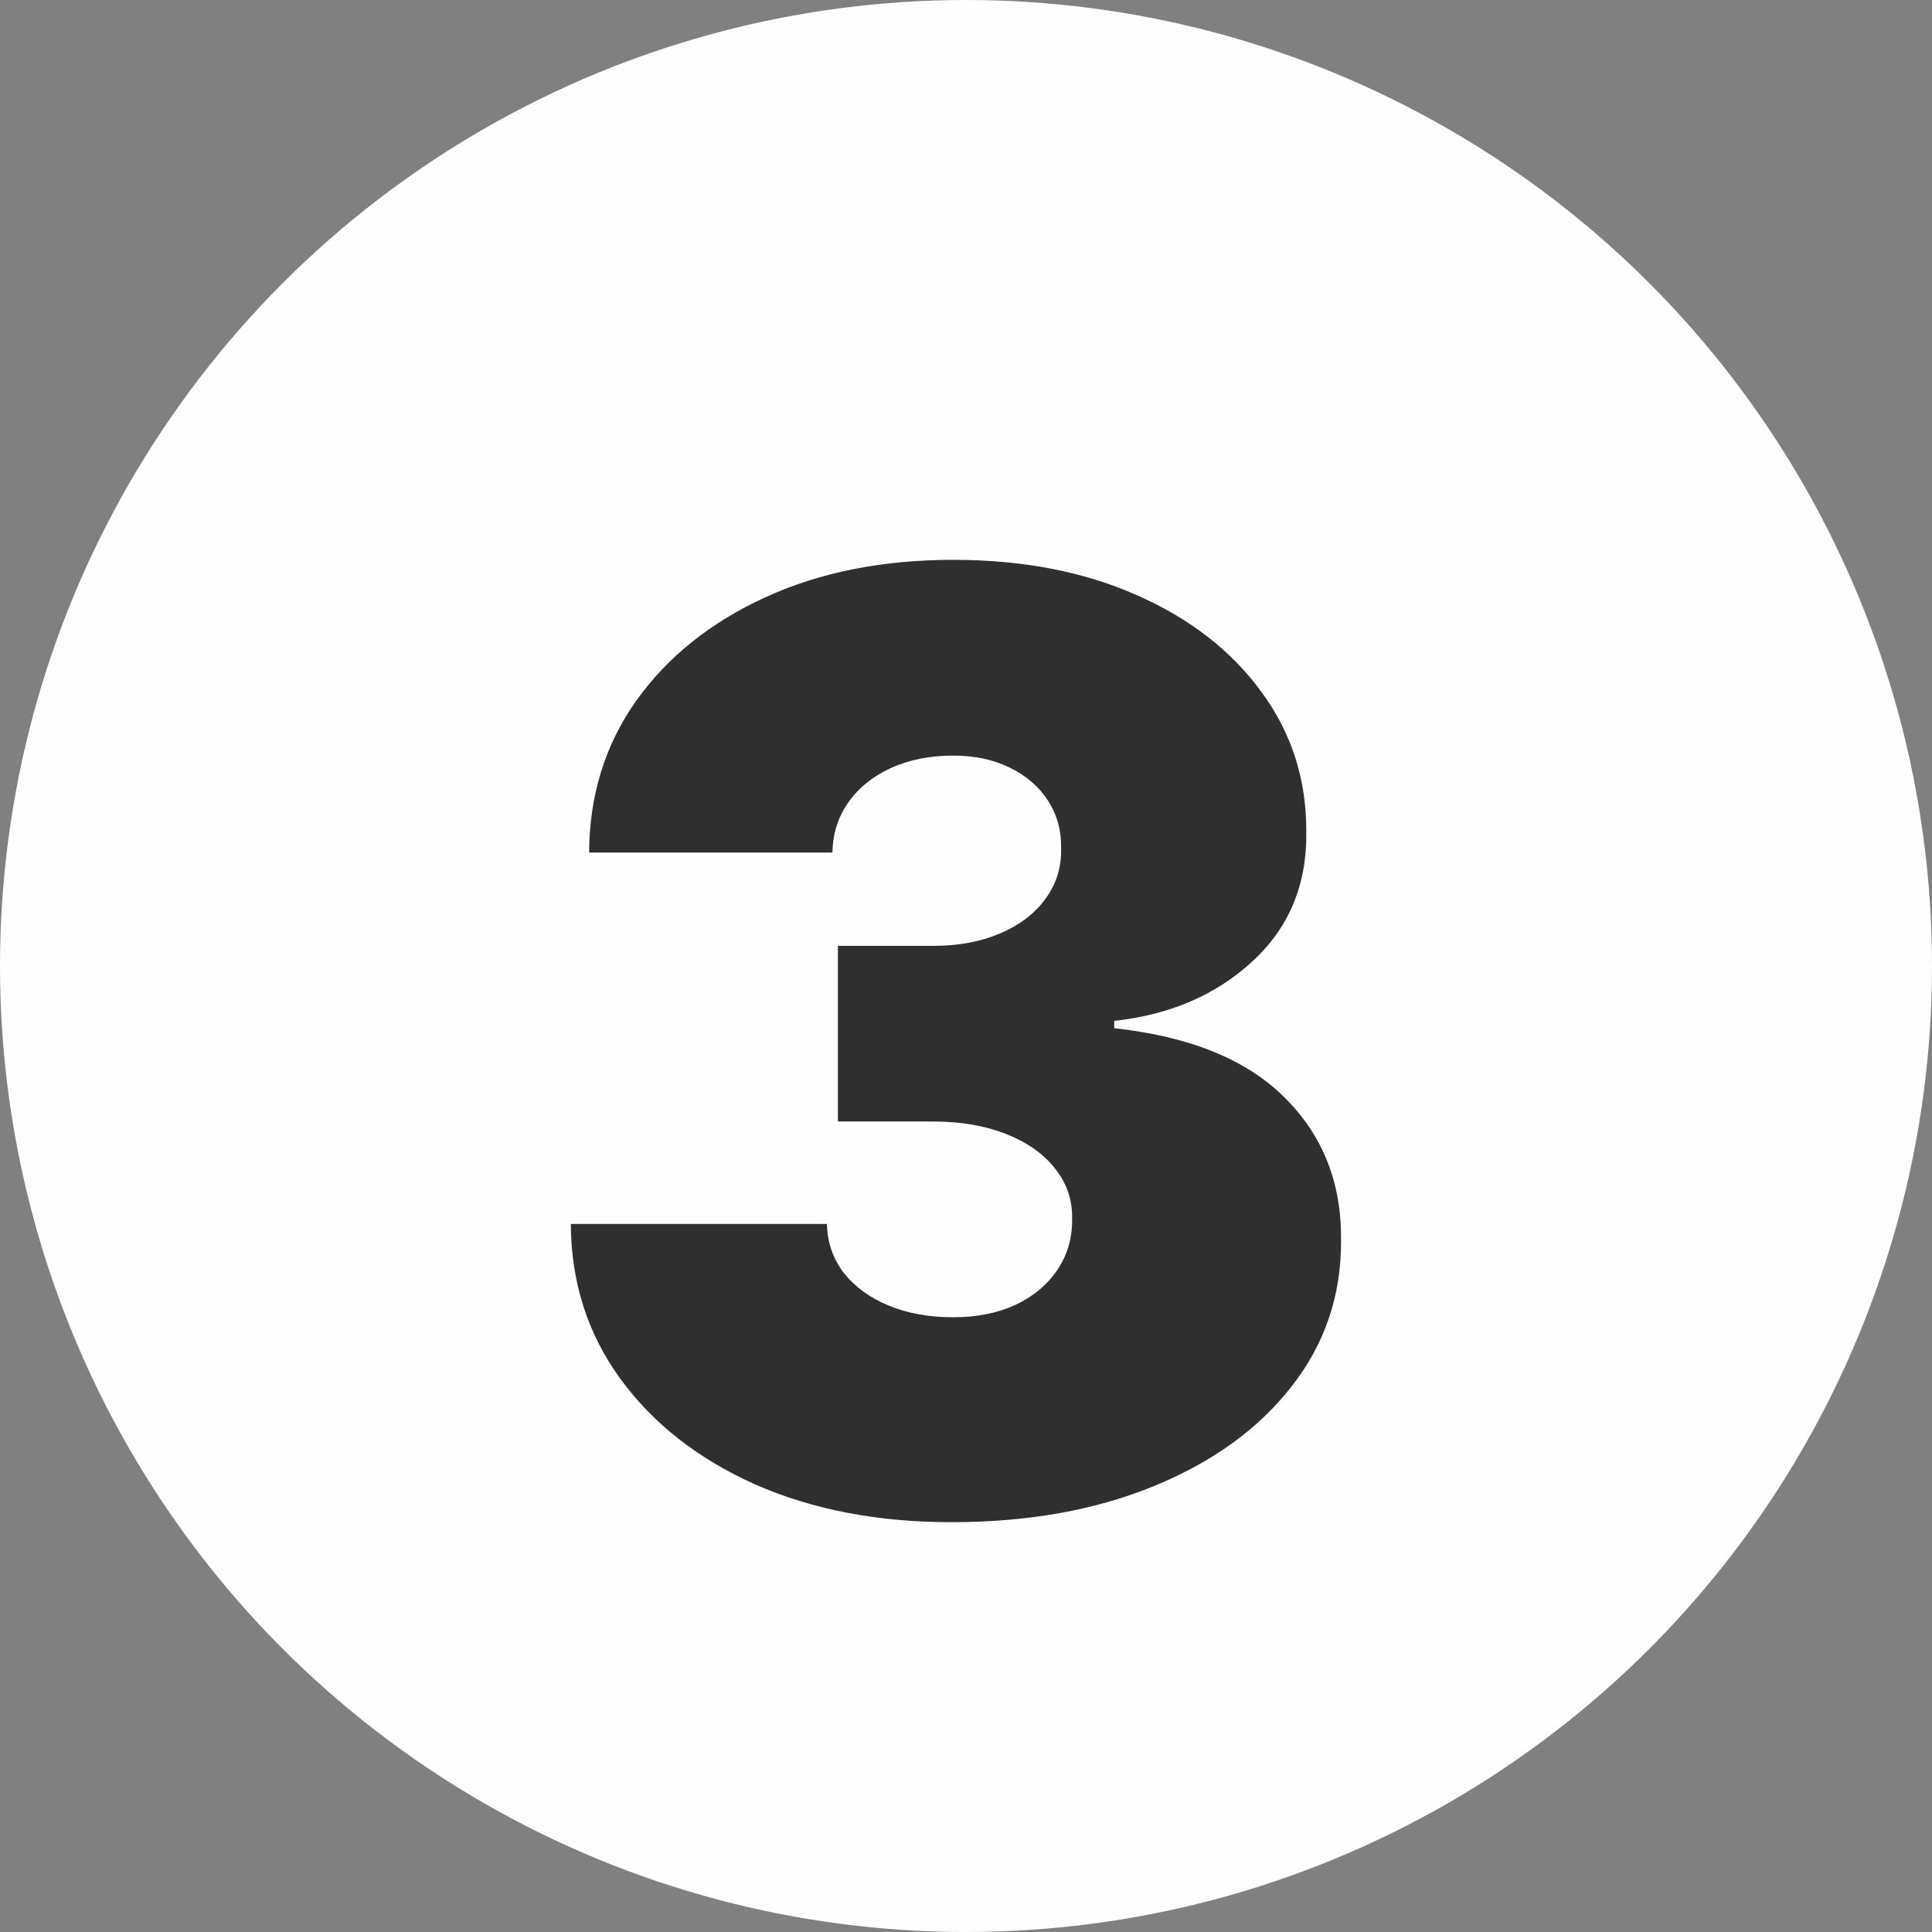
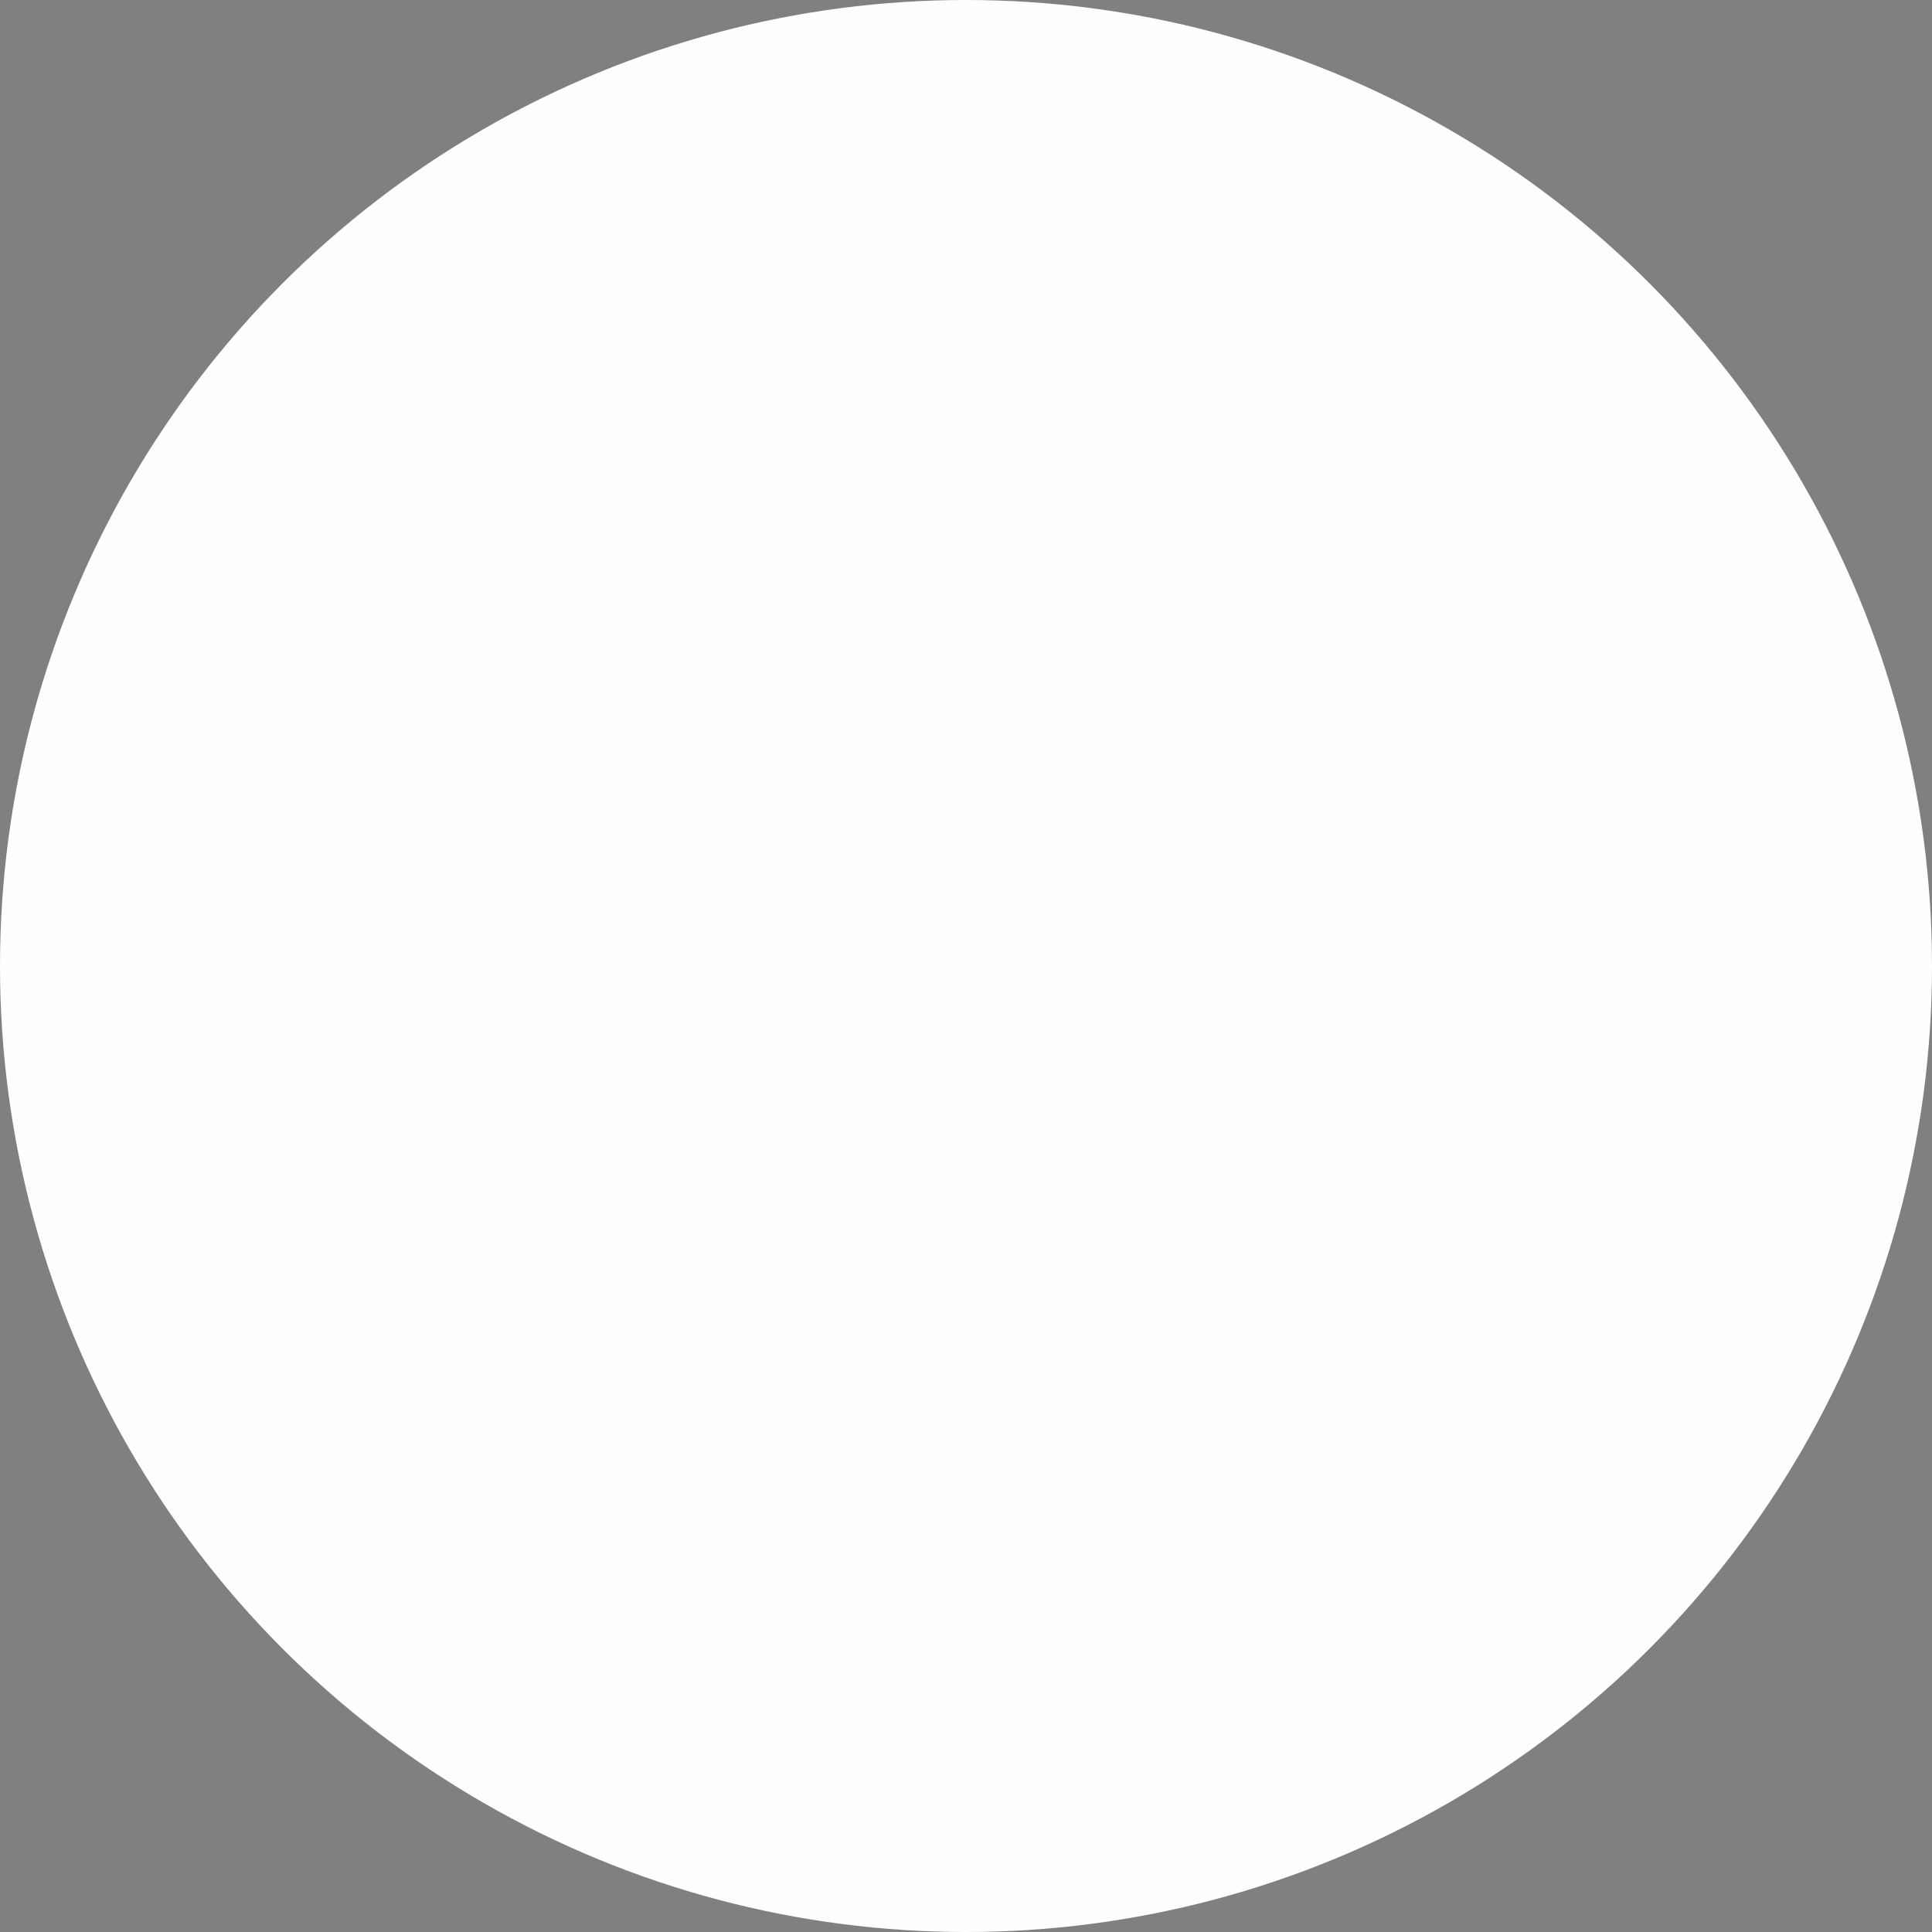
<svg xmlns="http://www.w3.org/2000/svg" width="96" height="96" viewBox="0 0 96 96" fill="none">
  <rect x="0" y="0" width="96" height="96" fill="#808080" stroke="none" />
  <circle cx="48" cy="48" r="48" fill="#FFFEFE" />
-   <path d="M47.273 75.636C43.606 75.636 40.349 75.008 37.5 73.75C34.667 72.477 32.439 70.727 30.818 68.5C29.197 66.273 28.379 63.712 28.364 60.818H41.091C41.106 61.712 41.379 62.515 41.909 63.227C42.455 63.924 43.197 64.47 44.136 64.864C45.076 65.258 46.151 65.454 47.364 65.454C48.53 65.454 49.561 65.25 50.455 64.841C51.349 64.417 52.045 63.833 52.545 63.091C53.045 62.349 53.288 61.5 53.273 60.545C53.288 59.606 53 58.773 52.409 58.045C51.833 57.318 51.023 56.75 49.977 56.341C48.932 55.932 47.727 55.727 46.364 55.727H41.636V47H46.364C47.621 47 48.727 46.795 49.682 46.386C50.651 45.977 51.401 45.409 51.932 44.682C52.477 43.955 52.742 43.121 52.727 42.182C52.742 41.273 52.523 40.47 52.068 39.773C51.614 39.076 50.977 38.53 50.159 38.136C49.356 37.742 48.424 37.545 47.364 37.545C46.212 37.545 45.182 37.75 44.273 38.159C43.379 38.568 42.674 39.136 42.159 39.864C41.644 40.591 41.379 41.424 41.364 42.364H29.273C29.288 39.515 30.068 37 31.614 34.818C33.174 32.636 35.311 30.924 38.023 29.682C40.735 28.439 43.849 27.818 47.364 27.818C50.803 27.818 53.841 28.401 56.477 29.568C59.129 30.735 61.197 32.341 62.682 34.386C64.182 36.417 64.924 38.742 64.909 41.364C64.939 43.97 64.046 46.106 62.227 47.773C60.424 49.439 58.136 50.424 55.364 50.727V51.091C59.121 51.5 61.947 52.651 63.841 54.545C65.735 56.424 66.667 58.788 66.636 61.636C66.651 64.364 65.833 66.78 64.182 68.886C62.545 70.992 60.265 72.644 57.341 73.841C54.432 75.038 51.076 75.636 47.273 75.636Z" fill="#2F2F2F" />
</svg>